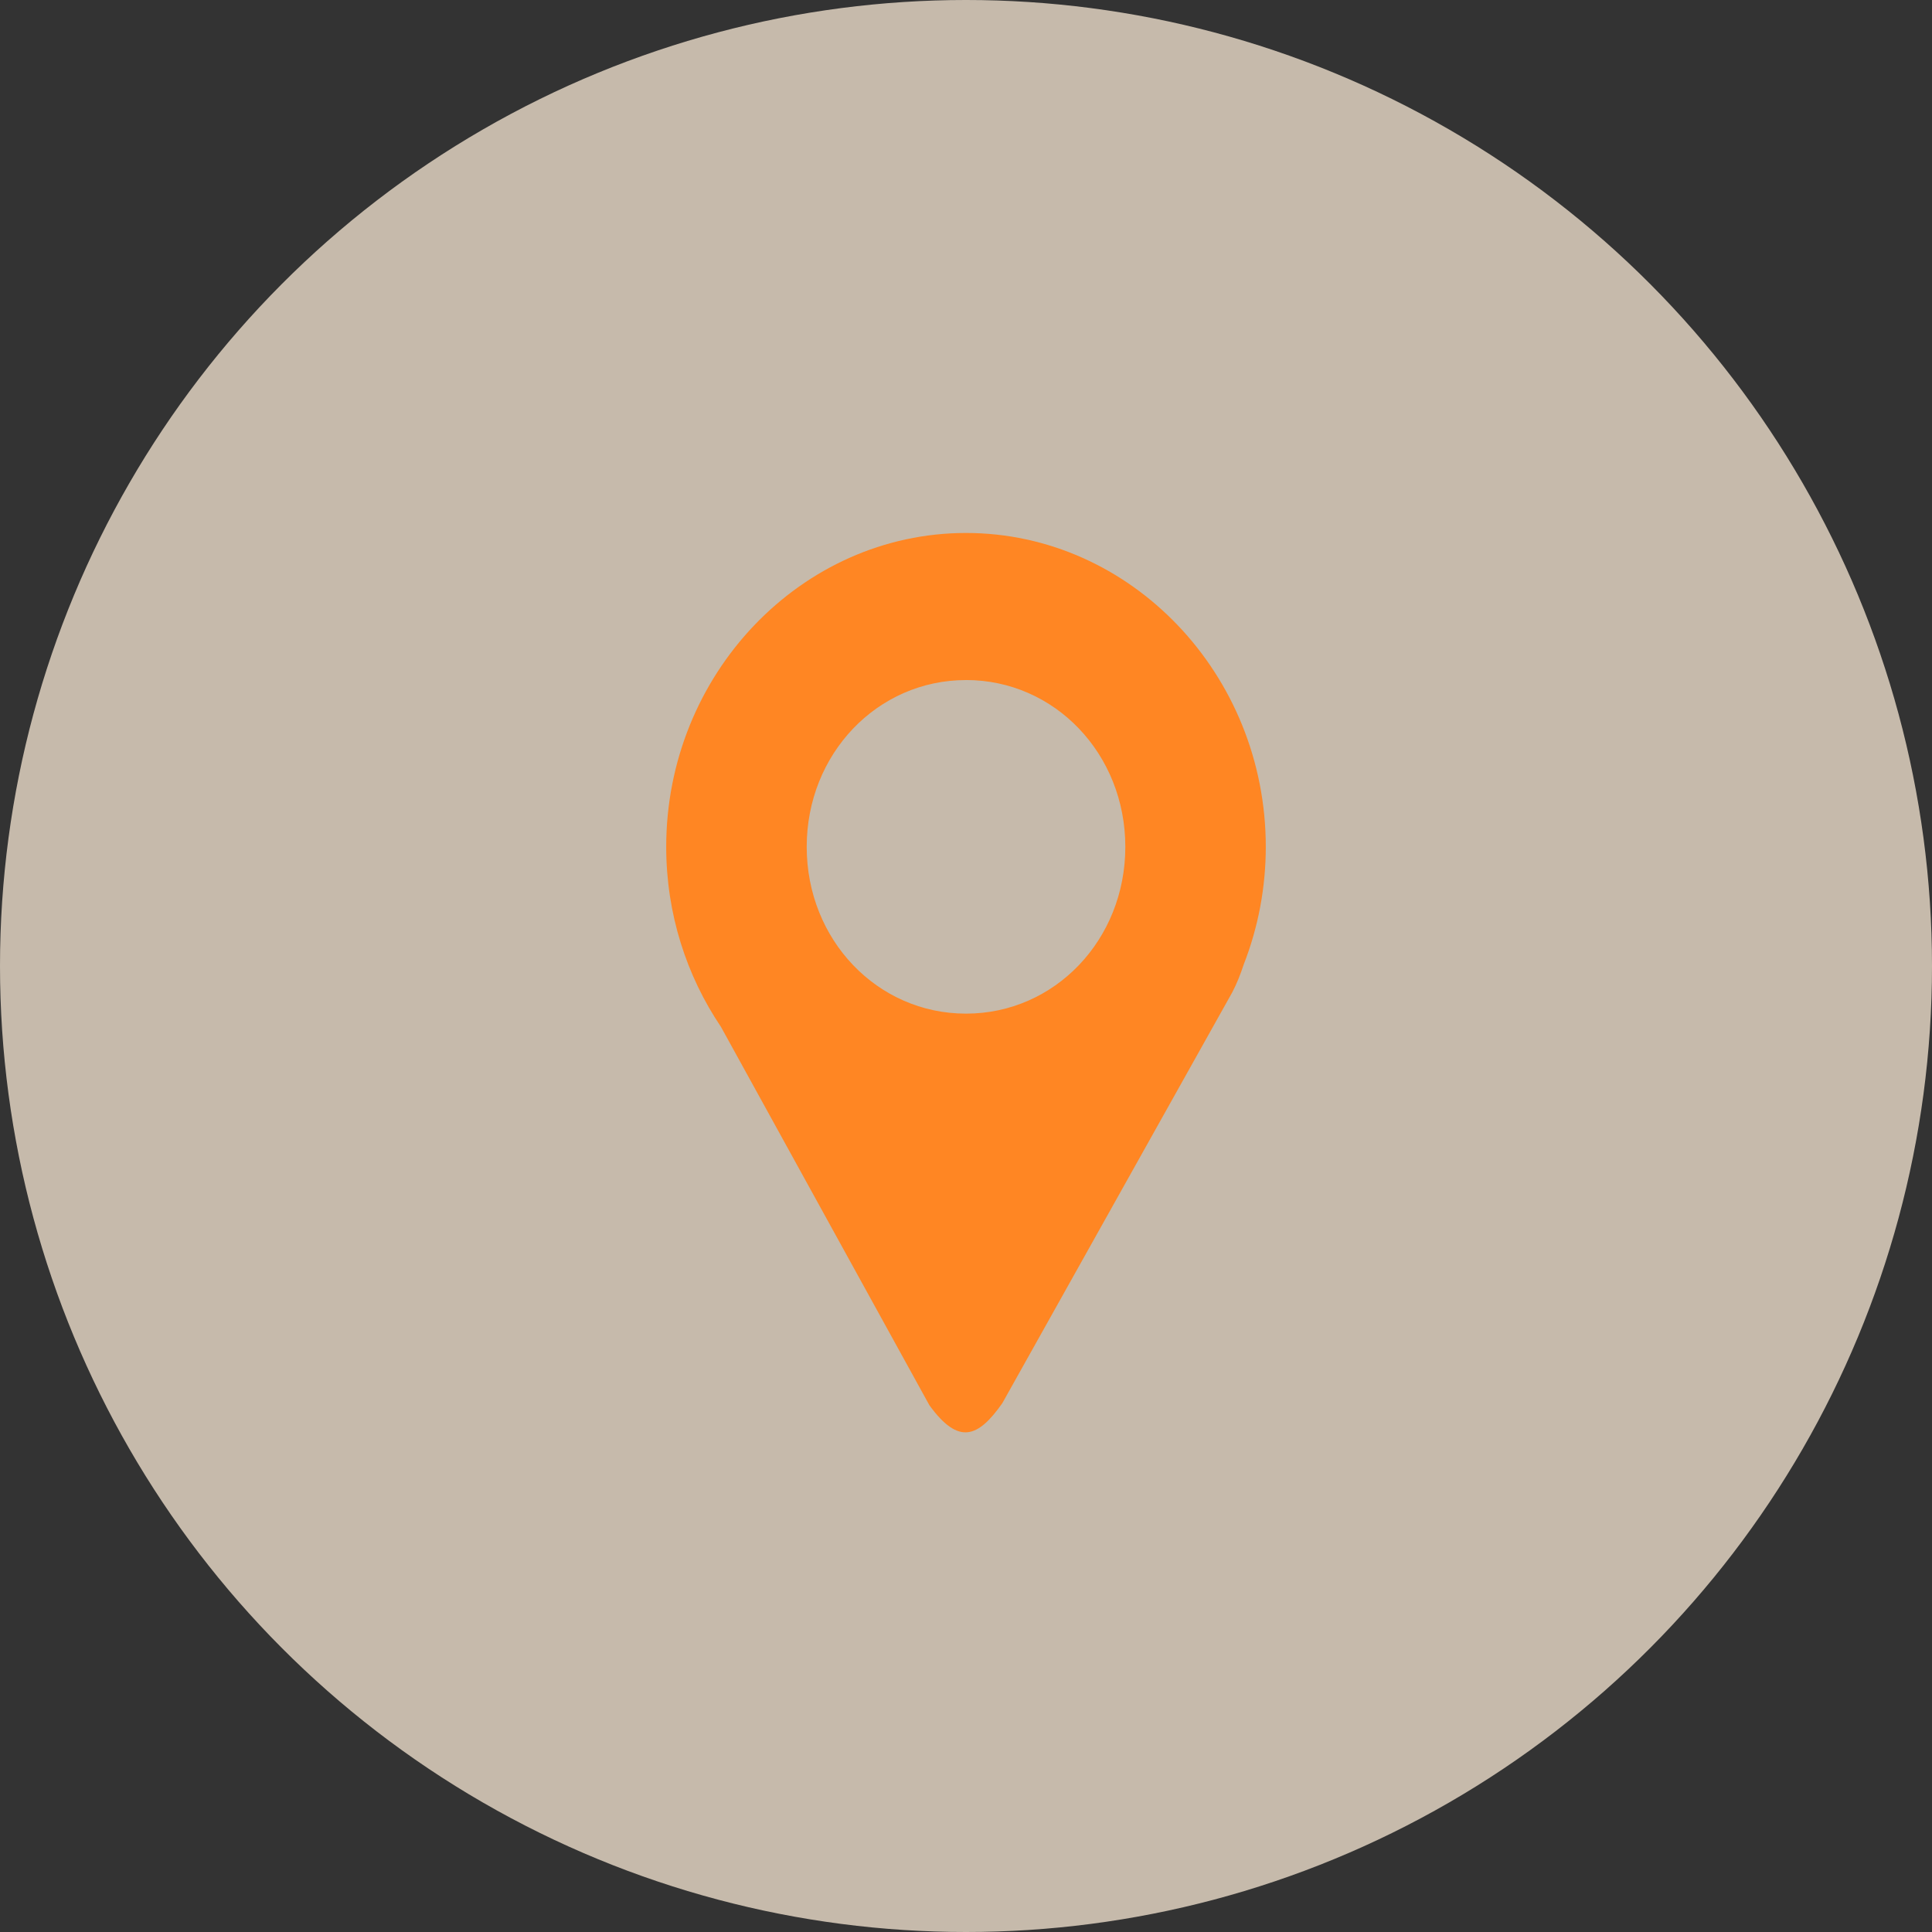
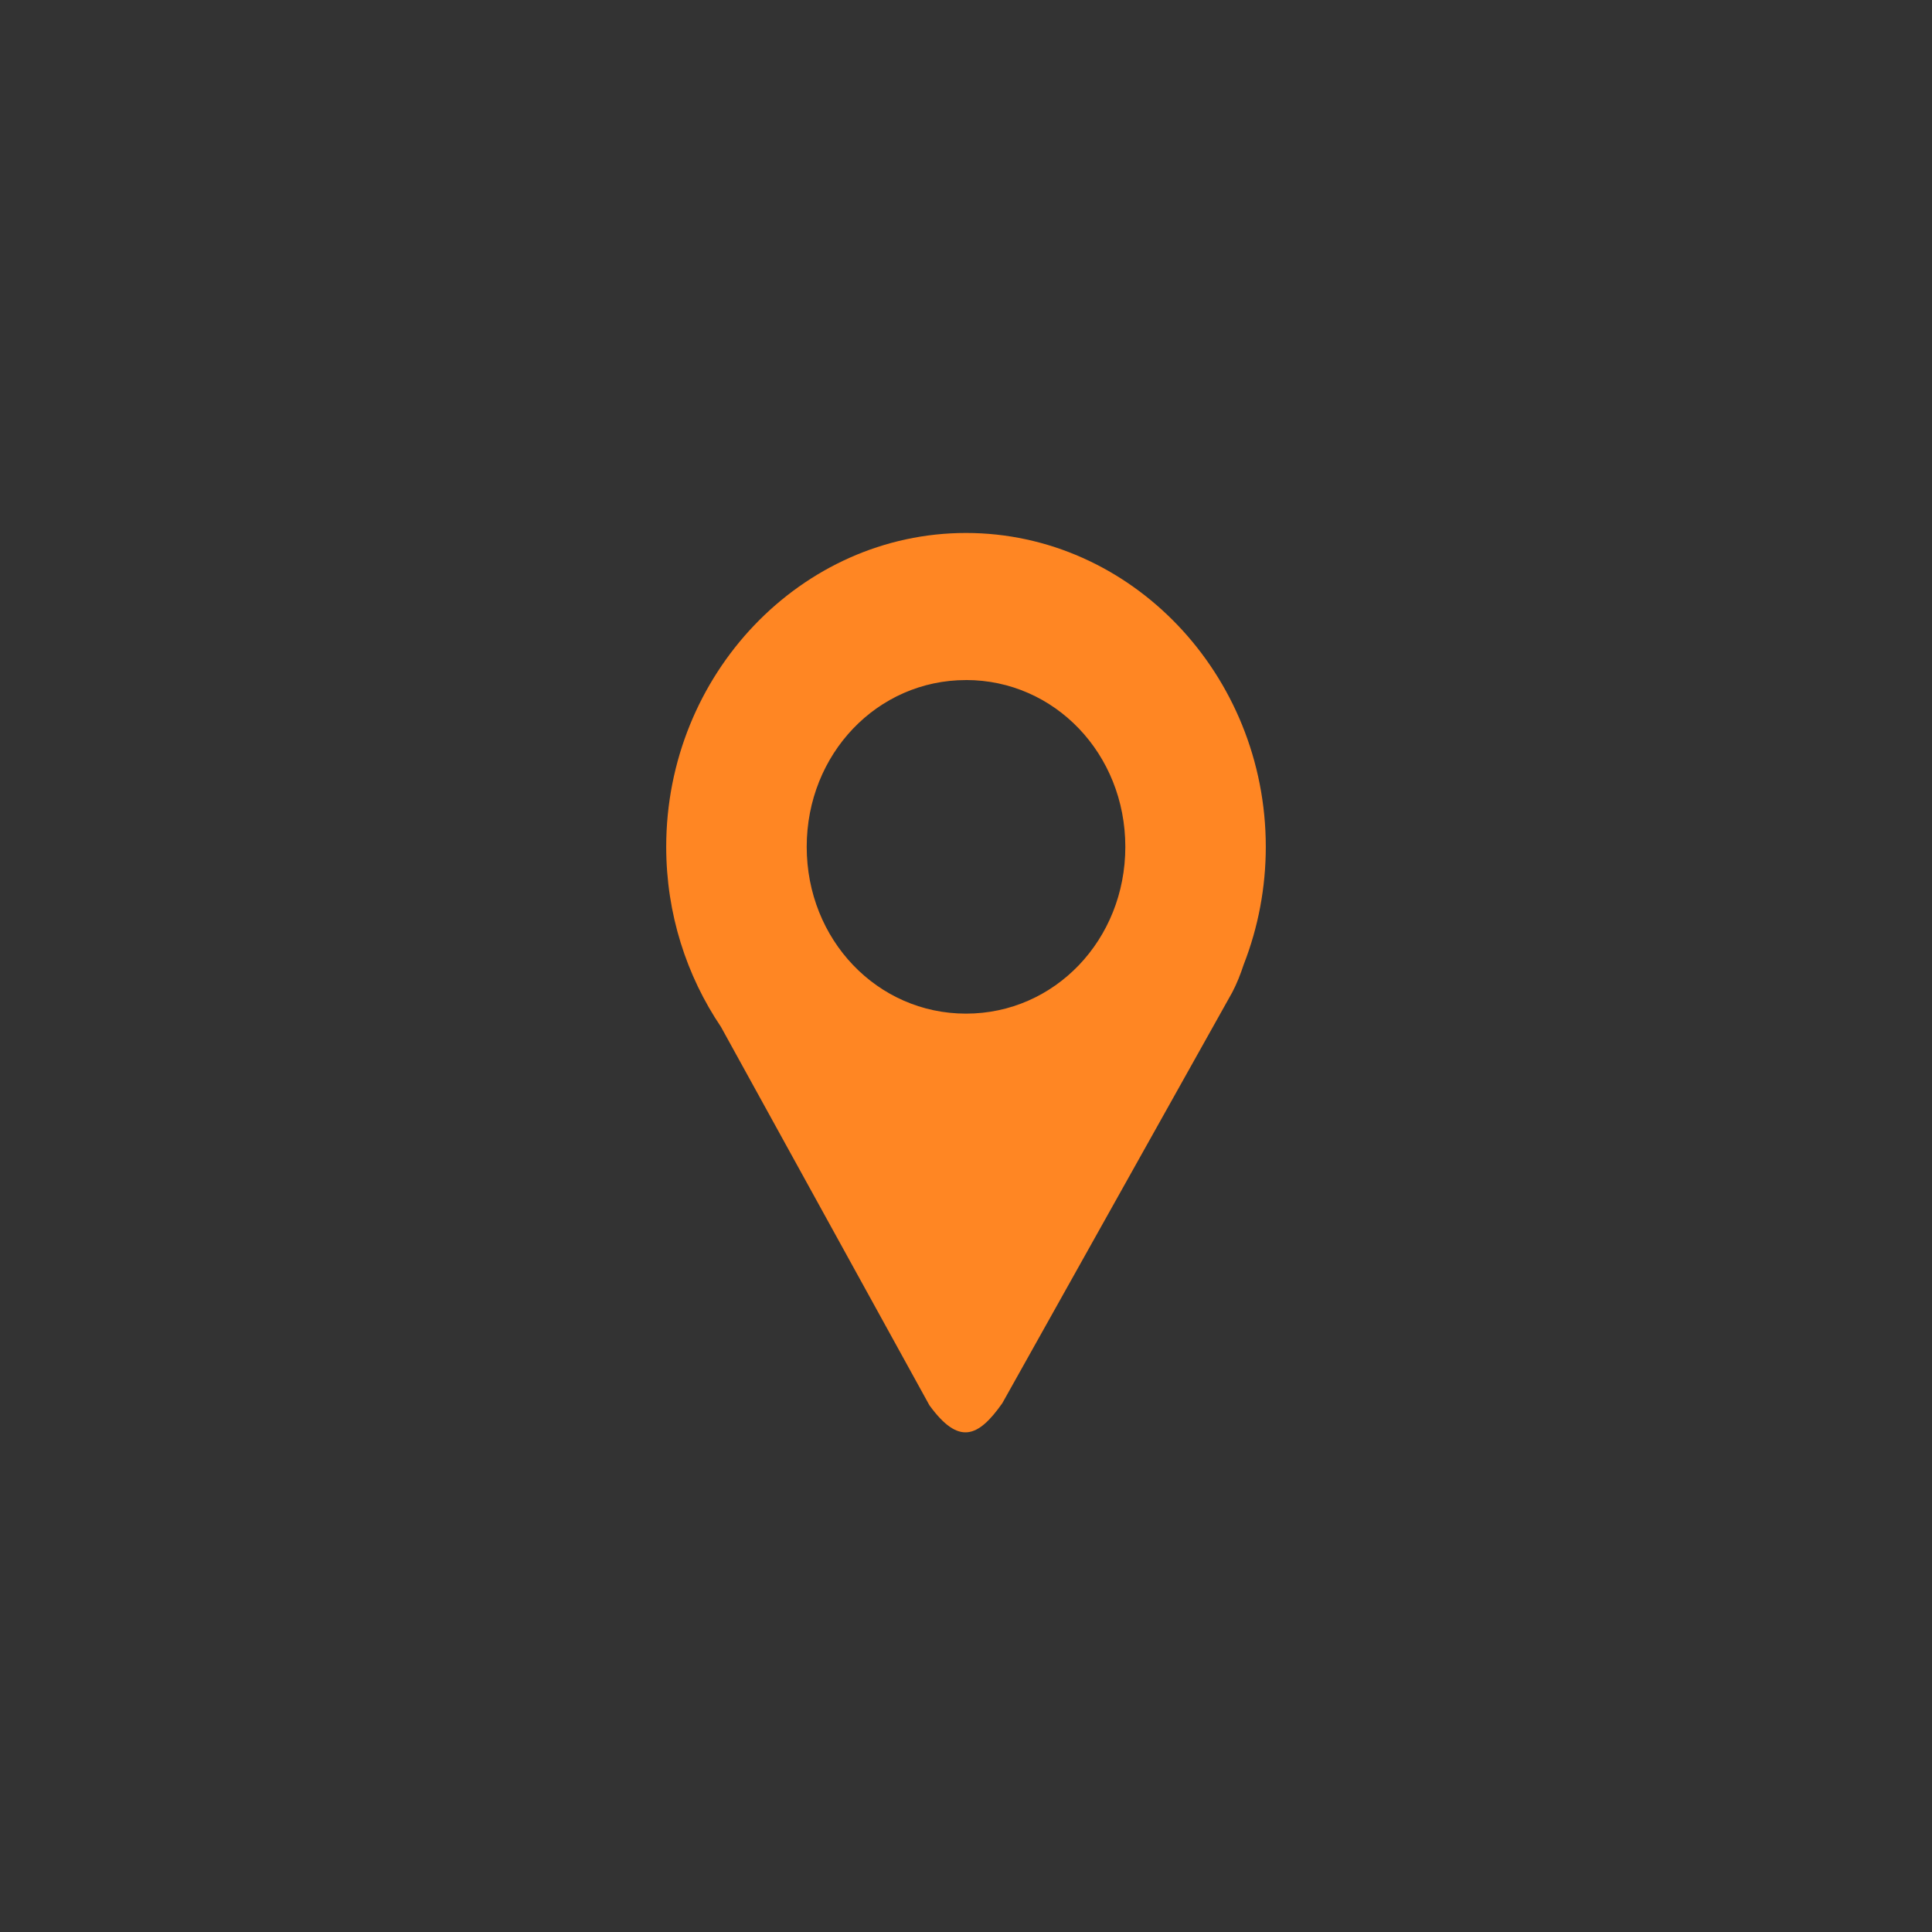
<svg xmlns="http://www.w3.org/2000/svg" width="58" height="58" viewBox="0 0 58 58" fill="none">
  <rect x="0" y="0" width="58" height="58" fill="#333333" stroke="none" />
-   <circle cx="29" cy="29" r="29" fill="#FFEEDA" fill-opacity="0.72" />
  <path d="M29 16C24.054 16 20 20.244 20 25.423C20 27.43 20.61 29.295 21.644 30.828L27.902 42.188C28.778 43.391 29.361 43.162 30.09 42.125L36.993 29.791C37.132 29.526 37.242 29.244 37.337 28.956C37.775 27.835 38 26.635 38 25.423C38 20.244 33.948 16 29 16ZM29 20.415C31.665 20.415 33.783 22.634 33.783 25.423C33.783 28.212 31.665 30.43 29 30.43C26.337 30.43 24.218 28.212 24.218 25.423C24.218 22.634 26.337 20.416 29 20.416V20.415Z" fill="#FF8623" />
</svg>